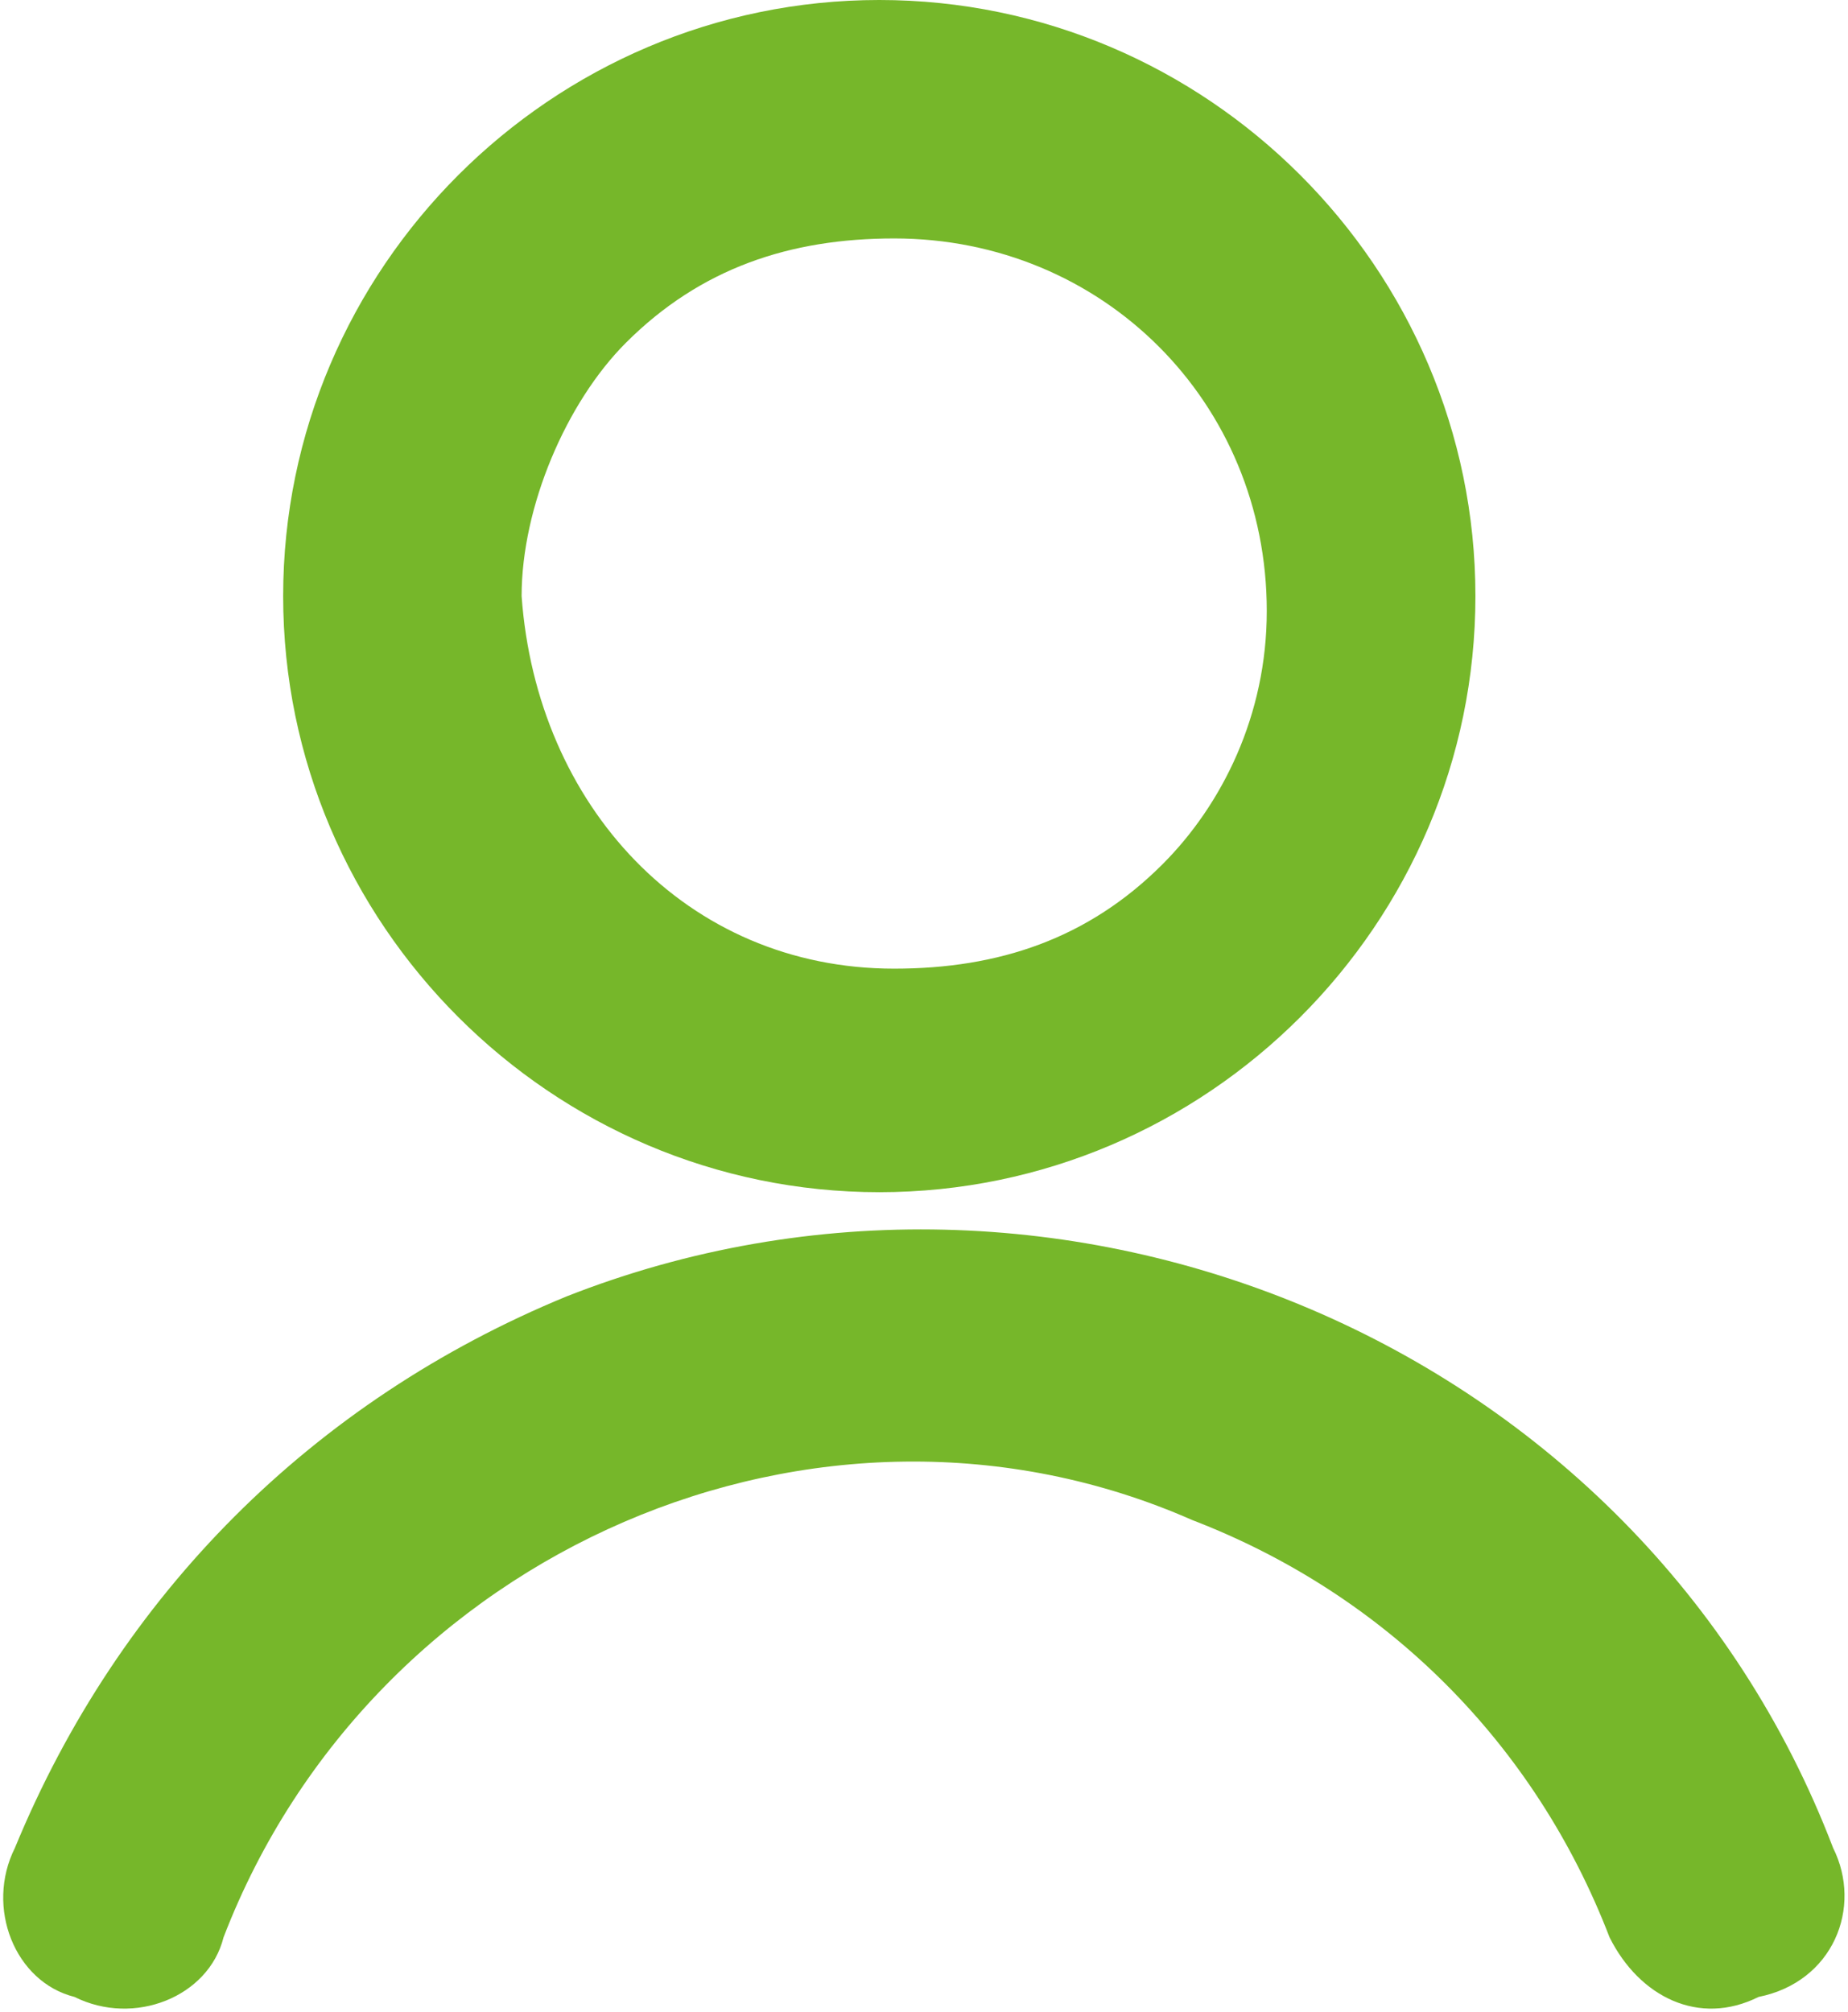
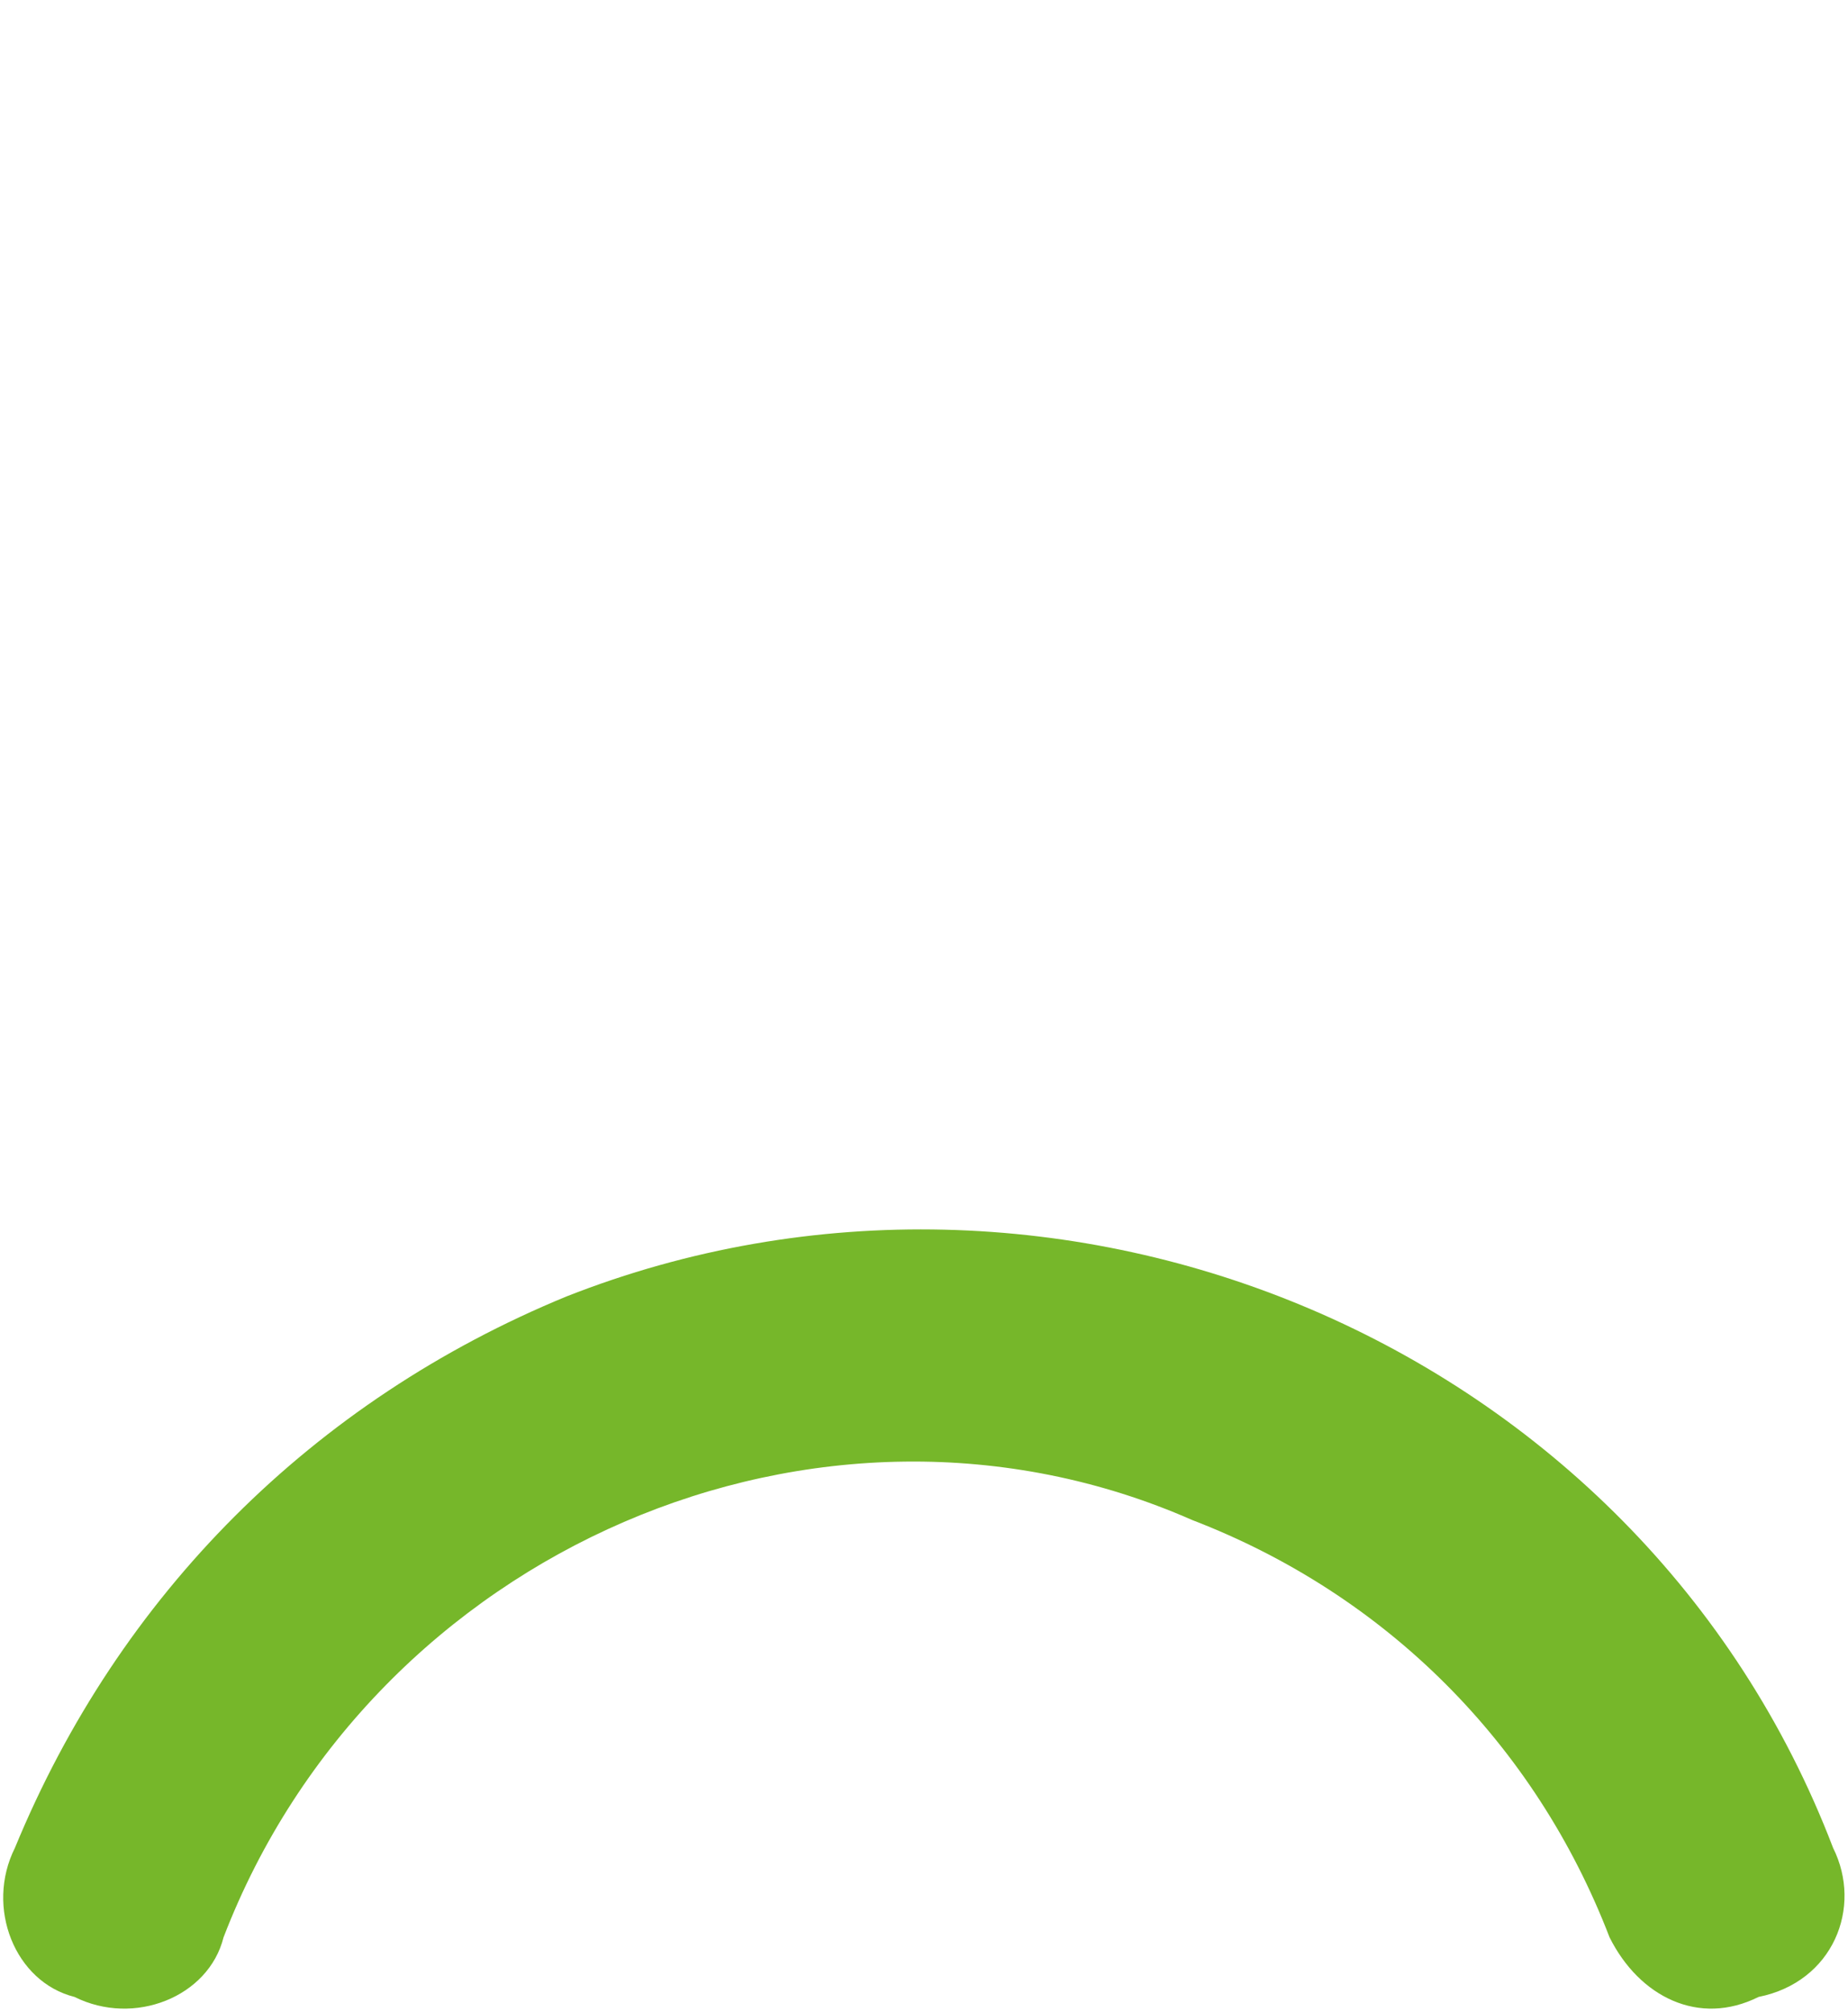
<svg xmlns="http://www.w3.org/2000/svg" version="1.1" id="Capa_1" x="0px" y="0px" viewBox="0 0 12.4 13.5" style="enable-background:new 0 0 12.4 13.5;" xml:space="preserve">
  <style type="text/css">
	.st0{fill:#76B72A;}
</style>
  <g id="Grupo_1521" transform="translate(-1002.627 -4)">
    <g id="Grupo_549" transform="translate(1512.627 6)">
-       <path id="Trazado_1142" class="st0" d="M-504.1,6L-504.1,6c2.2,0,4-1.8,4-4s-1.8-4-4-4l0,0c-2.2,0-4,1.8-4,4S-506.3,6-504.1,6    L-504.1,6z M-505.8,0.3c0.5-0.5,1.1-0.7,1.8-0.7l0,0c1.4,0,2.5,1.1,2.5,2.5c0,0.7-0.3,1.3-0.7,1.7c-0.5,0.5-1.1,0.7-1.8,0.7h0    c-1.4,0-2.4-1.1-2.5-2.5C-506.5,1.4-506.2,0.7-505.8,0.3L-505.8,0.3z" />
      <path id="Trazado_1143" class="st0" d="M-497.7,10.4c-1.3-3.4-5.2-5-8.5-3.7c-1.7,0.7-3,2-3.7,3.7c-0.2,0.4,0,0.9,0.4,1    c0.4,0.2,0.9,0,1-0.4c1-2.6,4-3.9,6.5-2.8c1.3,0.5,2.3,1.5,2.8,2.8c0.2,0.4,0.6,0.6,1,0.4C-497.7,11.3-497.5,10.8-497.7,10.4z" />
    </g>
  </g>
</svg>